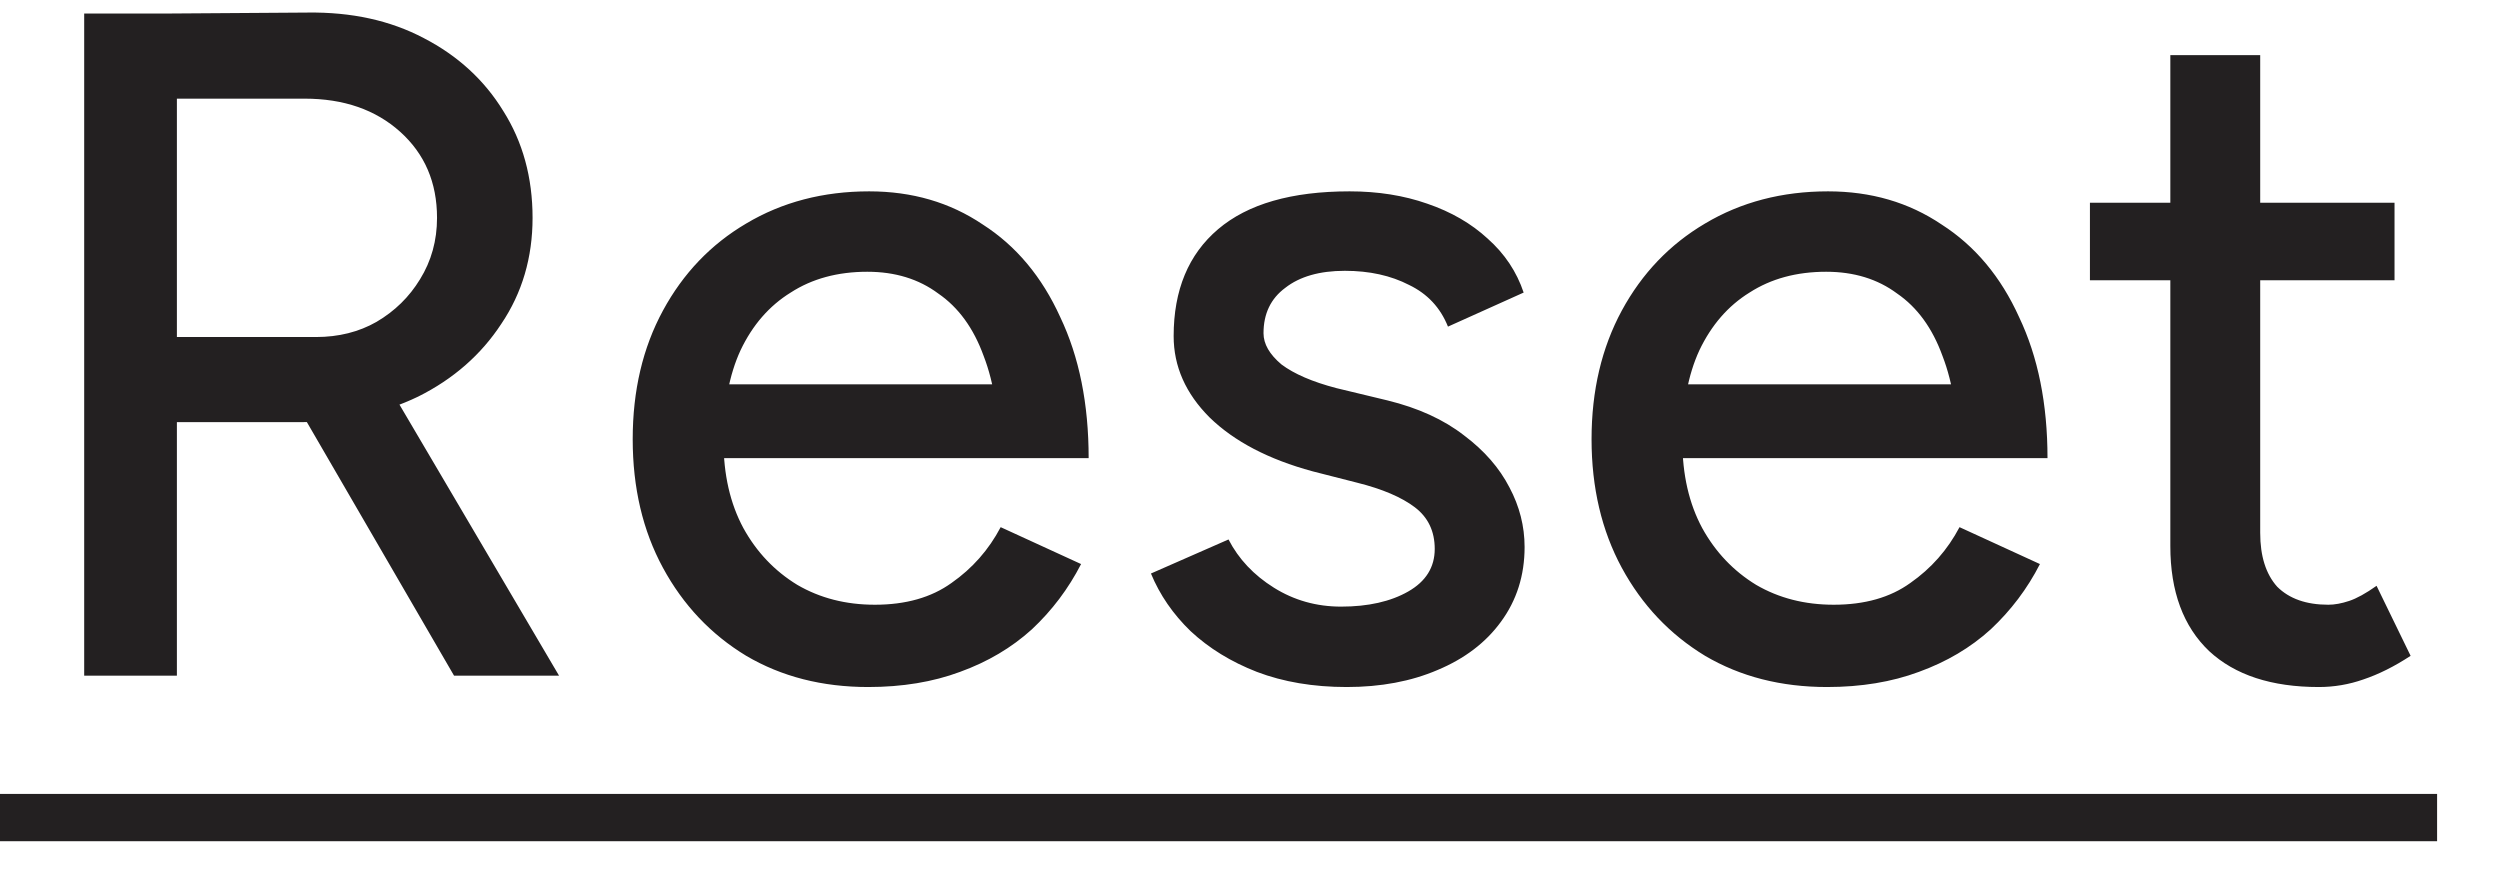
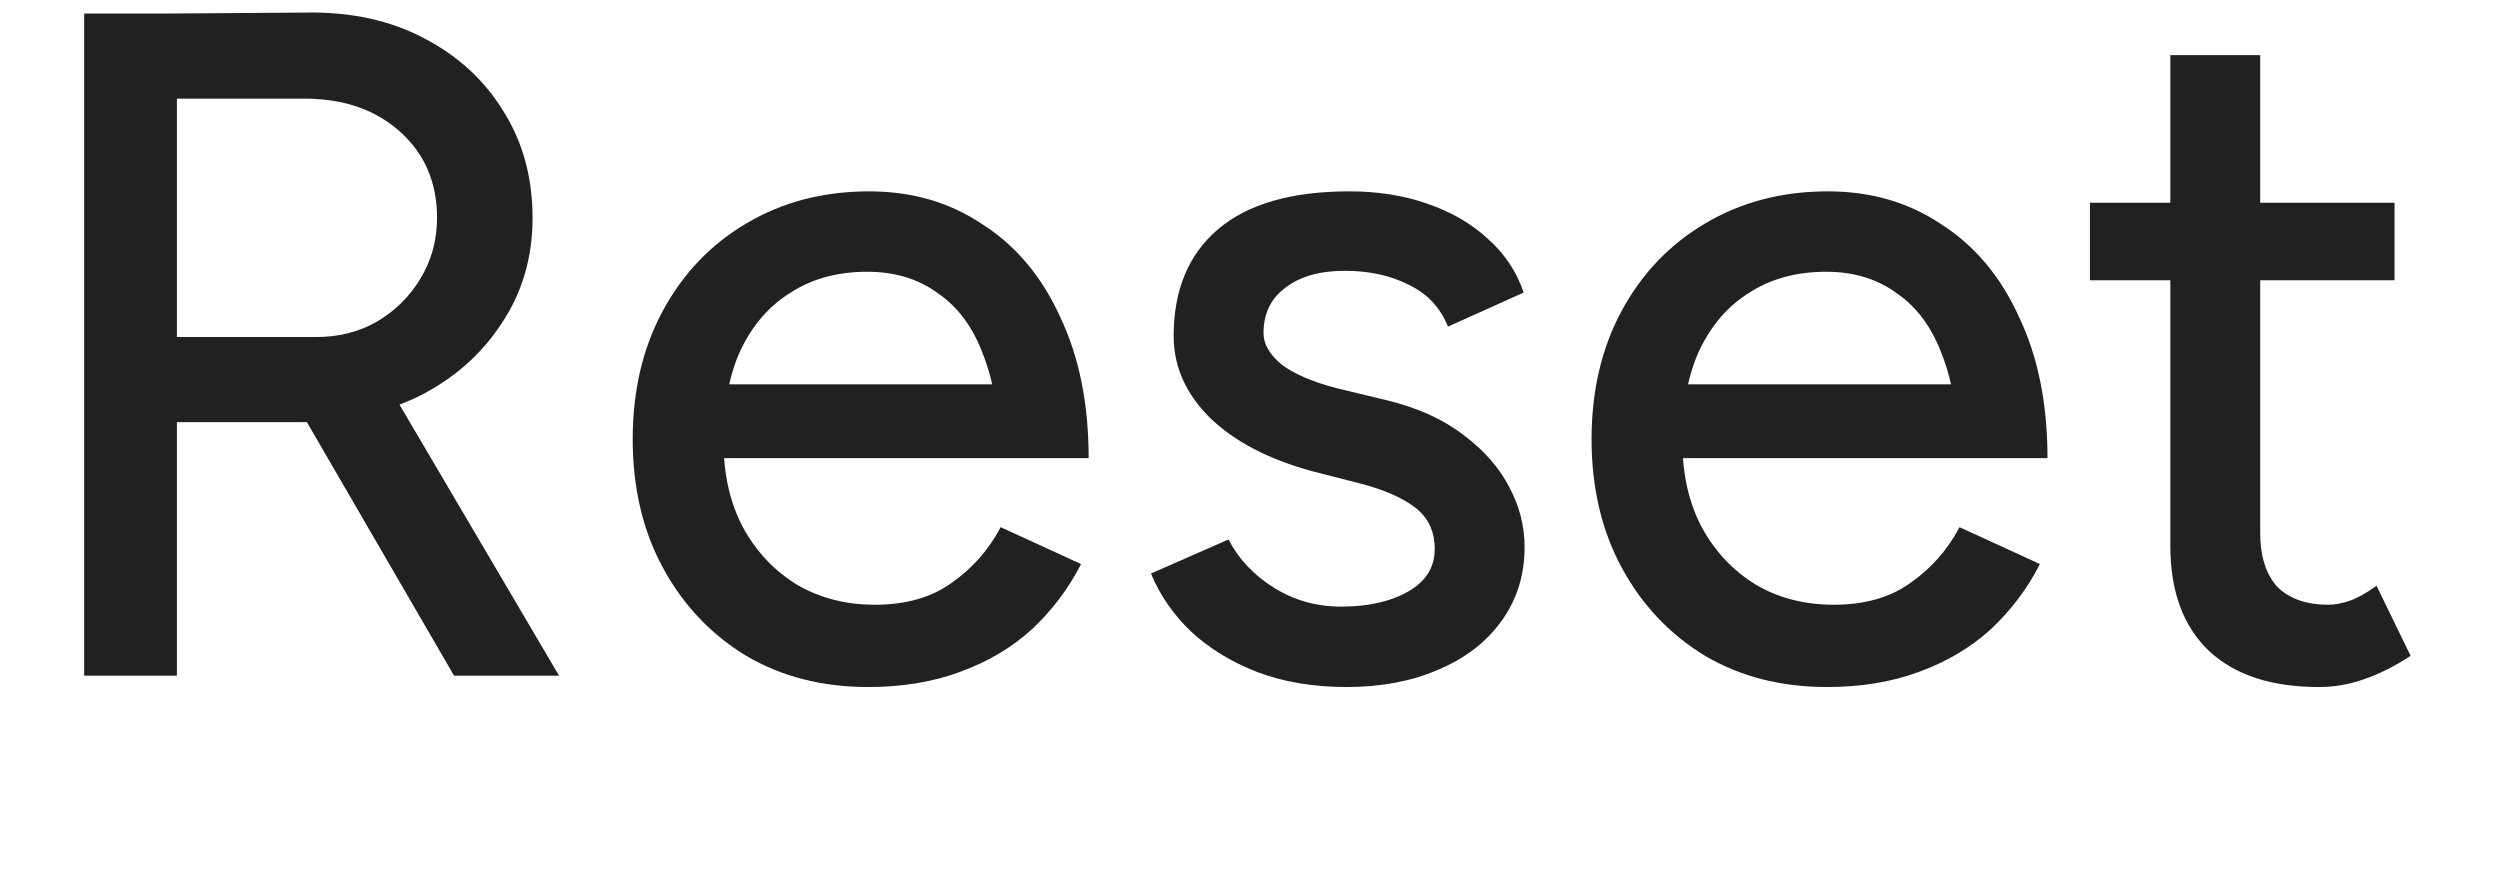
<svg xmlns="http://www.w3.org/2000/svg" width="37" height="13" viewBox="0 0 37 13" fill="none">
-   <path d="M2.52 6.248V4.988H4.676C5.012 4.988 5.311 4.913 5.572 4.764C5.843 4.605 6.057 4.395 6.216 4.134C6.384 3.863 6.468 3.56 6.468 3.224C6.468 2.701 6.286 2.277 5.922 1.95C5.558 1.623 5.087 1.46 4.508 1.46H2.52V0.2L4.55 0.186C5.203 0.177 5.777 0.303 6.272 0.564C6.776 0.825 7.168 1.185 7.448 1.642C7.737 2.099 7.882 2.627 7.882 3.224C7.882 3.812 7.728 4.335 7.42 4.792C7.121 5.249 6.711 5.609 6.188 5.87C5.665 6.122 5.077 6.248 4.424 6.248H2.52ZM1.246 10V0.2H2.618V10H1.246ZM6.72 10L4.396 5.996L5.488 5.268L8.274 10H6.72ZM12.85 10.168C12.169 10.168 11.567 10.014 11.044 9.706C10.521 9.389 10.111 8.955 9.812 8.404C9.513 7.853 9.364 7.219 9.364 6.5C9.364 5.781 9.513 5.147 9.812 4.596C10.111 4.045 10.521 3.616 11.044 3.308C11.576 2.991 12.183 2.832 12.864 2.832C13.499 2.832 14.059 2.995 14.544 3.322C15.039 3.639 15.421 4.097 15.692 4.694C15.972 5.282 16.112 5.977 16.112 6.78H14.782C14.791 6.183 14.717 5.679 14.558 5.268C14.409 4.857 14.185 4.549 13.886 4.344C13.597 4.129 13.247 4.022 12.836 4.022C12.397 4.022 12.019 4.125 11.702 4.33C11.385 4.526 11.137 4.811 10.96 5.184C10.792 5.548 10.708 5.996 10.708 6.528C10.708 7.023 10.806 7.452 11.002 7.816C11.198 8.171 11.464 8.451 11.8 8.656C12.136 8.852 12.519 8.95 12.948 8.95C13.405 8.95 13.783 8.843 14.082 8.628C14.39 8.413 14.633 8.138 14.81 7.802L16 8.348C15.813 8.712 15.571 9.034 15.272 9.314C14.973 9.585 14.619 9.795 14.208 9.944C13.807 10.093 13.354 10.168 12.85 10.168ZM10.232 6.78L10.246 5.688H15.37V6.78H10.232ZM19.932 10.168C19.437 10.168 18.994 10.093 18.602 9.944C18.219 9.795 17.893 9.594 17.622 9.342C17.361 9.09 17.165 8.805 17.034 8.488L18.182 7.984C18.331 8.273 18.555 8.511 18.854 8.698C19.153 8.885 19.484 8.978 19.848 8.978C20.249 8.978 20.581 8.903 20.842 8.754C21.103 8.605 21.234 8.395 21.234 8.124C21.234 7.863 21.136 7.657 20.94 7.508C20.744 7.359 20.459 7.237 20.086 7.144L19.428 6.976C18.775 6.799 18.266 6.533 17.902 6.178C17.547 5.823 17.37 5.422 17.37 4.974C17.37 4.293 17.589 3.765 18.028 3.392C18.467 3.019 19.115 2.832 19.974 2.832C20.394 2.832 20.777 2.893 21.122 3.014C21.477 3.135 21.775 3.308 22.018 3.532C22.27 3.756 22.447 4.022 22.55 4.33L21.43 4.834C21.318 4.554 21.127 4.349 20.856 4.218C20.585 4.078 20.268 4.008 19.904 4.008C19.531 4.008 19.237 4.092 19.022 4.26C18.807 4.419 18.7 4.643 18.7 4.932C18.7 5.091 18.789 5.245 18.966 5.394C19.153 5.534 19.423 5.651 19.778 5.744L20.534 5.926C20.991 6.038 21.369 6.211 21.668 6.444C21.967 6.668 22.191 6.925 22.34 7.214C22.489 7.494 22.564 7.788 22.564 8.096C22.564 8.516 22.447 8.885 22.214 9.202C21.99 9.51 21.677 9.748 21.276 9.916C20.884 10.084 20.436 10.168 19.932 10.168ZM27.041 10.168C26.36 10.168 25.758 10.014 25.235 9.706C24.713 9.389 24.302 8.955 24.003 8.404C23.705 7.853 23.555 7.219 23.555 6.5C23.555 5.781 23.705 5.147 24.003 4.596C24.302 4.045 24.713 3.616 25.235 3.308C25.767 2.991 26.374 2.832 27.055 2.832C27.69 2.832 28.25 2.995 28.735 3.322C29.23 3.639 29.613 4.097 29.883 4.694C30.163 5.282 30.303 5.977 30.303 6.78H28.973C28.983 6.183 28.908 5.679 28.749 5.268C28.6 4.857 28.376 4.549 28.077 4.344C27.788 4.129 27.438 4.022 27.027 4.022C26.589 4.022 26.211 4.125 25.893 4.33C25.576 4.526 25.329 4.811 25.151 5.184C24.983 5.548 24.899 5.996 24.899 6.528C24.899 7.023 24.997 7.452 25.193 7.816C25.389 8.171 25.655 8.451 25.991 8.656C26.327 8.852 26.71 8.95 27.139 8.95C27.597 8.95 27.975 8.843 28.273 8.628C28.581 8.413 28.824 8.138 29.001 7.802L30.191 8.348C30.005 8.712 29.762 9.034 29.463 9.314C29.165 9.585 28.81 9.795 28.399 9.944C27.998 10.093 27.545 10.168 27.041 10.168ZM24.423 6.78L24.437 5.688H29.561V6.78H24.423ZM34.319 10.168C33.619 10.168 33.078 9.991 32.695 9.636C32.313 9.272 32.121 8.754 32.121 8.082V0.816H33.451V7.886C33.451 8.231 33.535 8.497 33.703 8.684C33.881 8.861 34.133 8.95 34.459 8.95C34.553 8.95 34.655 8.931 34.767 8.894C34.879 8.857 35.015 8.782 35.173 8.67L35.677 9.706C35.435 9.865 35.201 9.981 34.977 10.056C34.763 10.131 34.543 10.168 34.319 10.168ZM30.931 4.148V3H35.439V4.148H30.931Z" fill="#232021" />
-   <path d="M0 11.75H8.834V12.45H0V11.75ZM8.832 11.75H16.504V12.45H8.832V11.75ZM16.502 11.75H23.026V12.45H16.502V11.75ZM23.023 11.75H30.695V12.45H23.023V11.75ZM30.693 11.75H36.069V12.45H30.693V11.75Z" fill="#232021" />
+   <path d="M2.52 6.248V4.988H4.676C5.012 4.988 5.311 4.913 5.572 4.764C5.843 4.605 6.057 4.395 6.216 4.134C6.384 3.863 6.468 3.56 6.468 3.224C6.468 2.701 6.286 2.277 5.922 1.95C5.558 1.623 5.087 1.46 4.508 1.46H2.52V0.2L4.55 0.186C5.203 0.177 5.777 0.303 6.272 0.564C6.776 0.825 7.168 1.185 7.448 1.642C7.737 2.099 7.882 2.627 7.882 3.224C7.882 3.812 7.728 4.335 7.42 4.792C7.121 5.249 6.711 5.609 6.188 5.87C5.665 6.122 5.077 6.248 4.424 6.248H2.52ZM1.246 10V0.2H2.618V10H1.246ZM6.72 10L4.396 5.996L5.488 5.268L8.274 10H6.72ZM12.85 10.168C12.169 10.168 11.567 10.014 11.044 9.706C10.521 9.389 10.111 8.955 9.812 8.404C9.513 7.853 9.364 7.219 9.364 6.5C9.364 5.781 9.513 5.147 9.812 4.596C10.111 4.045 10.521 3.616 11.044 3.308C11.576 2.991 12.183 2.832 12.864 2.832C13.499 2.832 14.059 2.995 14.544 3.322C15.039 3.639 15.421 4.097 15.692 4.694C15.972 5.282 16.112 5.977 16.112 6.78H14.782C14.791 6.183 14.717 5.679 14.558 5.268C14.409 4.857 14.185 4.549 13.886 4.344C13.597 4.129 13.247 4.022 12.836 4.022C12.397 4.022 12.019 4.125 11.702 4.33C11.385 4.526 11.137 4.811 10.96 5.184C10.792 5.548 10.708 5.996 10.708 6.528C10.708 7.023 10.806 7.452 11.002 7.816C11.198 8.171 11.464 8.451 11.8 8.656C12.136 8.852 12.519 8.95 12.948 8.95C13.405 8.95 13.783 8.843 14.082 8.628C14.39 8.413 14.633 8.138 14.81 7.802L16 8.348C15.813 8.712 15.571 9.034 15.272 9.314C14.973 9.585 14.619 9.795 14.208 9.944C13.807 10.093 13.354 10.168 12.85 10.168ZM10.232 6.78L10.246 5.688H15.37V6.78H10.232ZM19.932 10.168C19.437 10.168 18.994 10.093 18.602 9.944C18.219 9.795 17.893 9.594 17.622 9.342C17.361 9.09 17.165 8.805 17.034 8.488L18.182 7.984C18.331 8.273 18.555 8.511 18.854 8.698C19.153 8.885 19.484 8.978 19.848 8.978C20.249 8.978 20.581 8.903 20.842 8.754C21.103 8.605 21.234 8.395 21.234 8.124C21.234 7.863 21.136 7.657 20.94 7.508C20.744 7.359 20.459 7.237 20.086 7.144L19.428 6.976C18.775 6.799 18.266 6.533 17.902 6.178C17.547 5.823 17.37 5.422 17.37 4.974C17.37 4.293 17.589 3.765 18.028 3.392C18.467 3.019 19.115 2.832 19.974 2.832C20.394 2.832 20.777 2.893 21.122 3.014C21.477 3.135 21.775 3.308 22.018 3.532C22.27 3.756 22.447 4.022 22.55 4.33L21.43 4.834C21.318 4.554 21.127 4.349 20.856 4.218C20.585 4.078 20.268 4.008 19.904 4.008C19.531 4.008 19.237 4.092 19.022 4.26C18.807 4.419 18.7 4.643 18.7 4.932C18.7 5.091 18.789 5.245 18.966 5.394C19.153 5.534 19.423 5.651 19.778 5.744L20.534 5.926C20.991 6.038 21.369 6.211 21.668 6.444C21.967 6.668 22.191 6.925 22.34 7.214C22.489 7.494 22.564 7.788 22.564 8.096C22.564 8.516 22.447 8.885 22.214 9.202C21.99 9.51 21.677 9.748 21.276 9.916C20.884 10.084 20.436 10.168 19.932 10.168M27.041 10.168C26.36 10.168 25.758 10.014 25.235 9.706C24.713 9.389 24.302 8.955 24.003 8.404C23.705 7.853 23.555 7.219 23.555 6.5C23.555 5.781 23.705 5.147 24.003 4.596C24.302 4.045 24.713 3.616 25.235 3.308C25.767 2.991 26.374 2.832 27.055 2.832C27.69 2.832 28.25 2.995 28.735 3.322C29.23 3.639 29.613 4.097 29.883 4.694C30.163 5.282 30.303 5.977 30.303 6.78H28.973C28.983 6.183 28.908 5.679 28.749 5.268C28.6 4.857 28.376 4.549 28.077 4.344C27.788 4.129 27.438 4.022 27.027 4.022C26.589 4.022 26.211 4.125 25.893 4.33C25.576 4.526 25.329 4.811 25.151 5.184C24.983 5.548 24.899 5.996 24.899 6.528C24.899 7.023 24.997 7.452 25.193 7.816C25.389 8.171 25.655 8.451 25.991 8.656C26.327 8.852 26.71 8.95 27.139 8.95C27.597 8.95 27.975 8.843 28.273 8.628C28.581 8.413 28.824 8.138 29.001 7.802L30.191 8.348C30.005 8.712 29.762 9.034 29.463 9.314C29.165 9.585 28.81 9.795 28.399 9.944C27.998 10.093 27.545 10.168 27.041 10.168ZM24.423 6.78L24.437 5.688H29.561V6.78H24.423ZM34.319 10.168C33.619 10.168 33.078 9.991 32.695 9.636C32.313 9.272 32.121 8.754 32.121 8.082V0.816H33.451V7.886C33.451 8.231 33.535 8.497 33.703 8.684C33.881 8.861 34.133 8.95 34.459 8.95C34.553 8.95 34.655 8.931 34.767 8.894C34.879 8.857 35.015 8.782 35.173 8.67L35.677 9.706C35.435 9.865 35.201 9.981 34.977 10.056C34.763 10.131 34.543 10.168 34.319 10.168ZM30.931 4.148V3H35.439V4.148H30.931Z" fill="#232021" />
</svg>